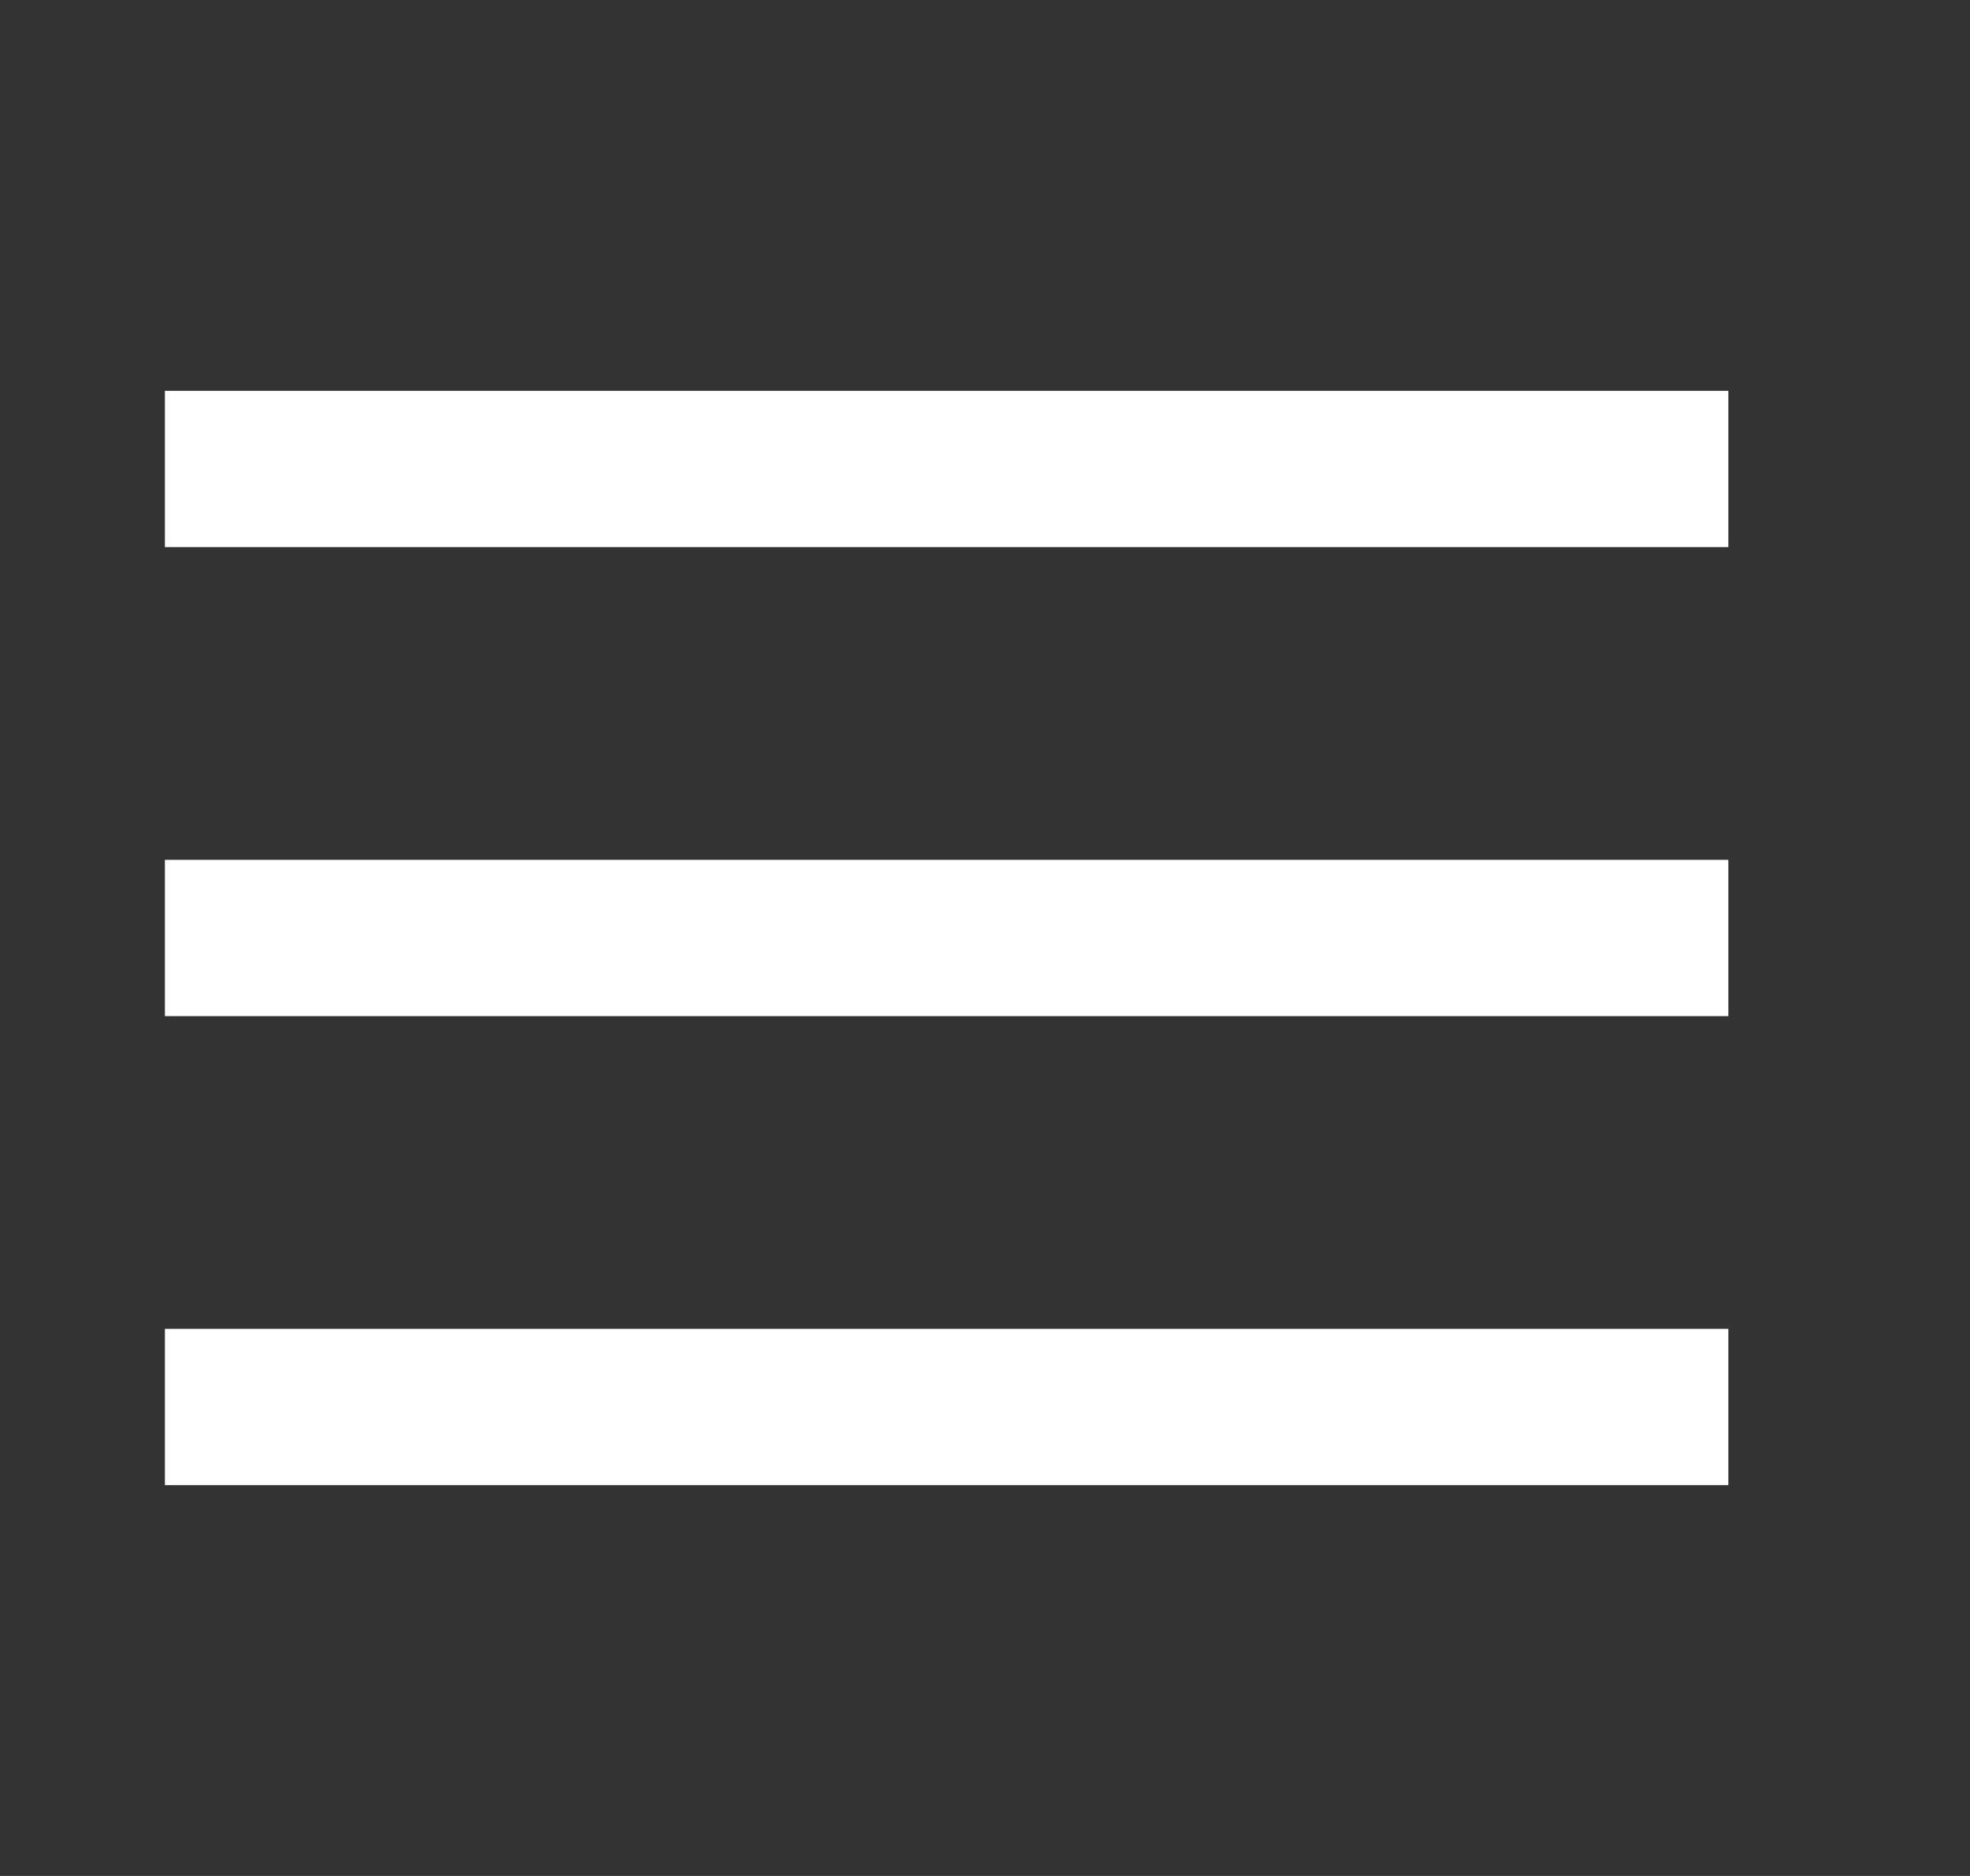
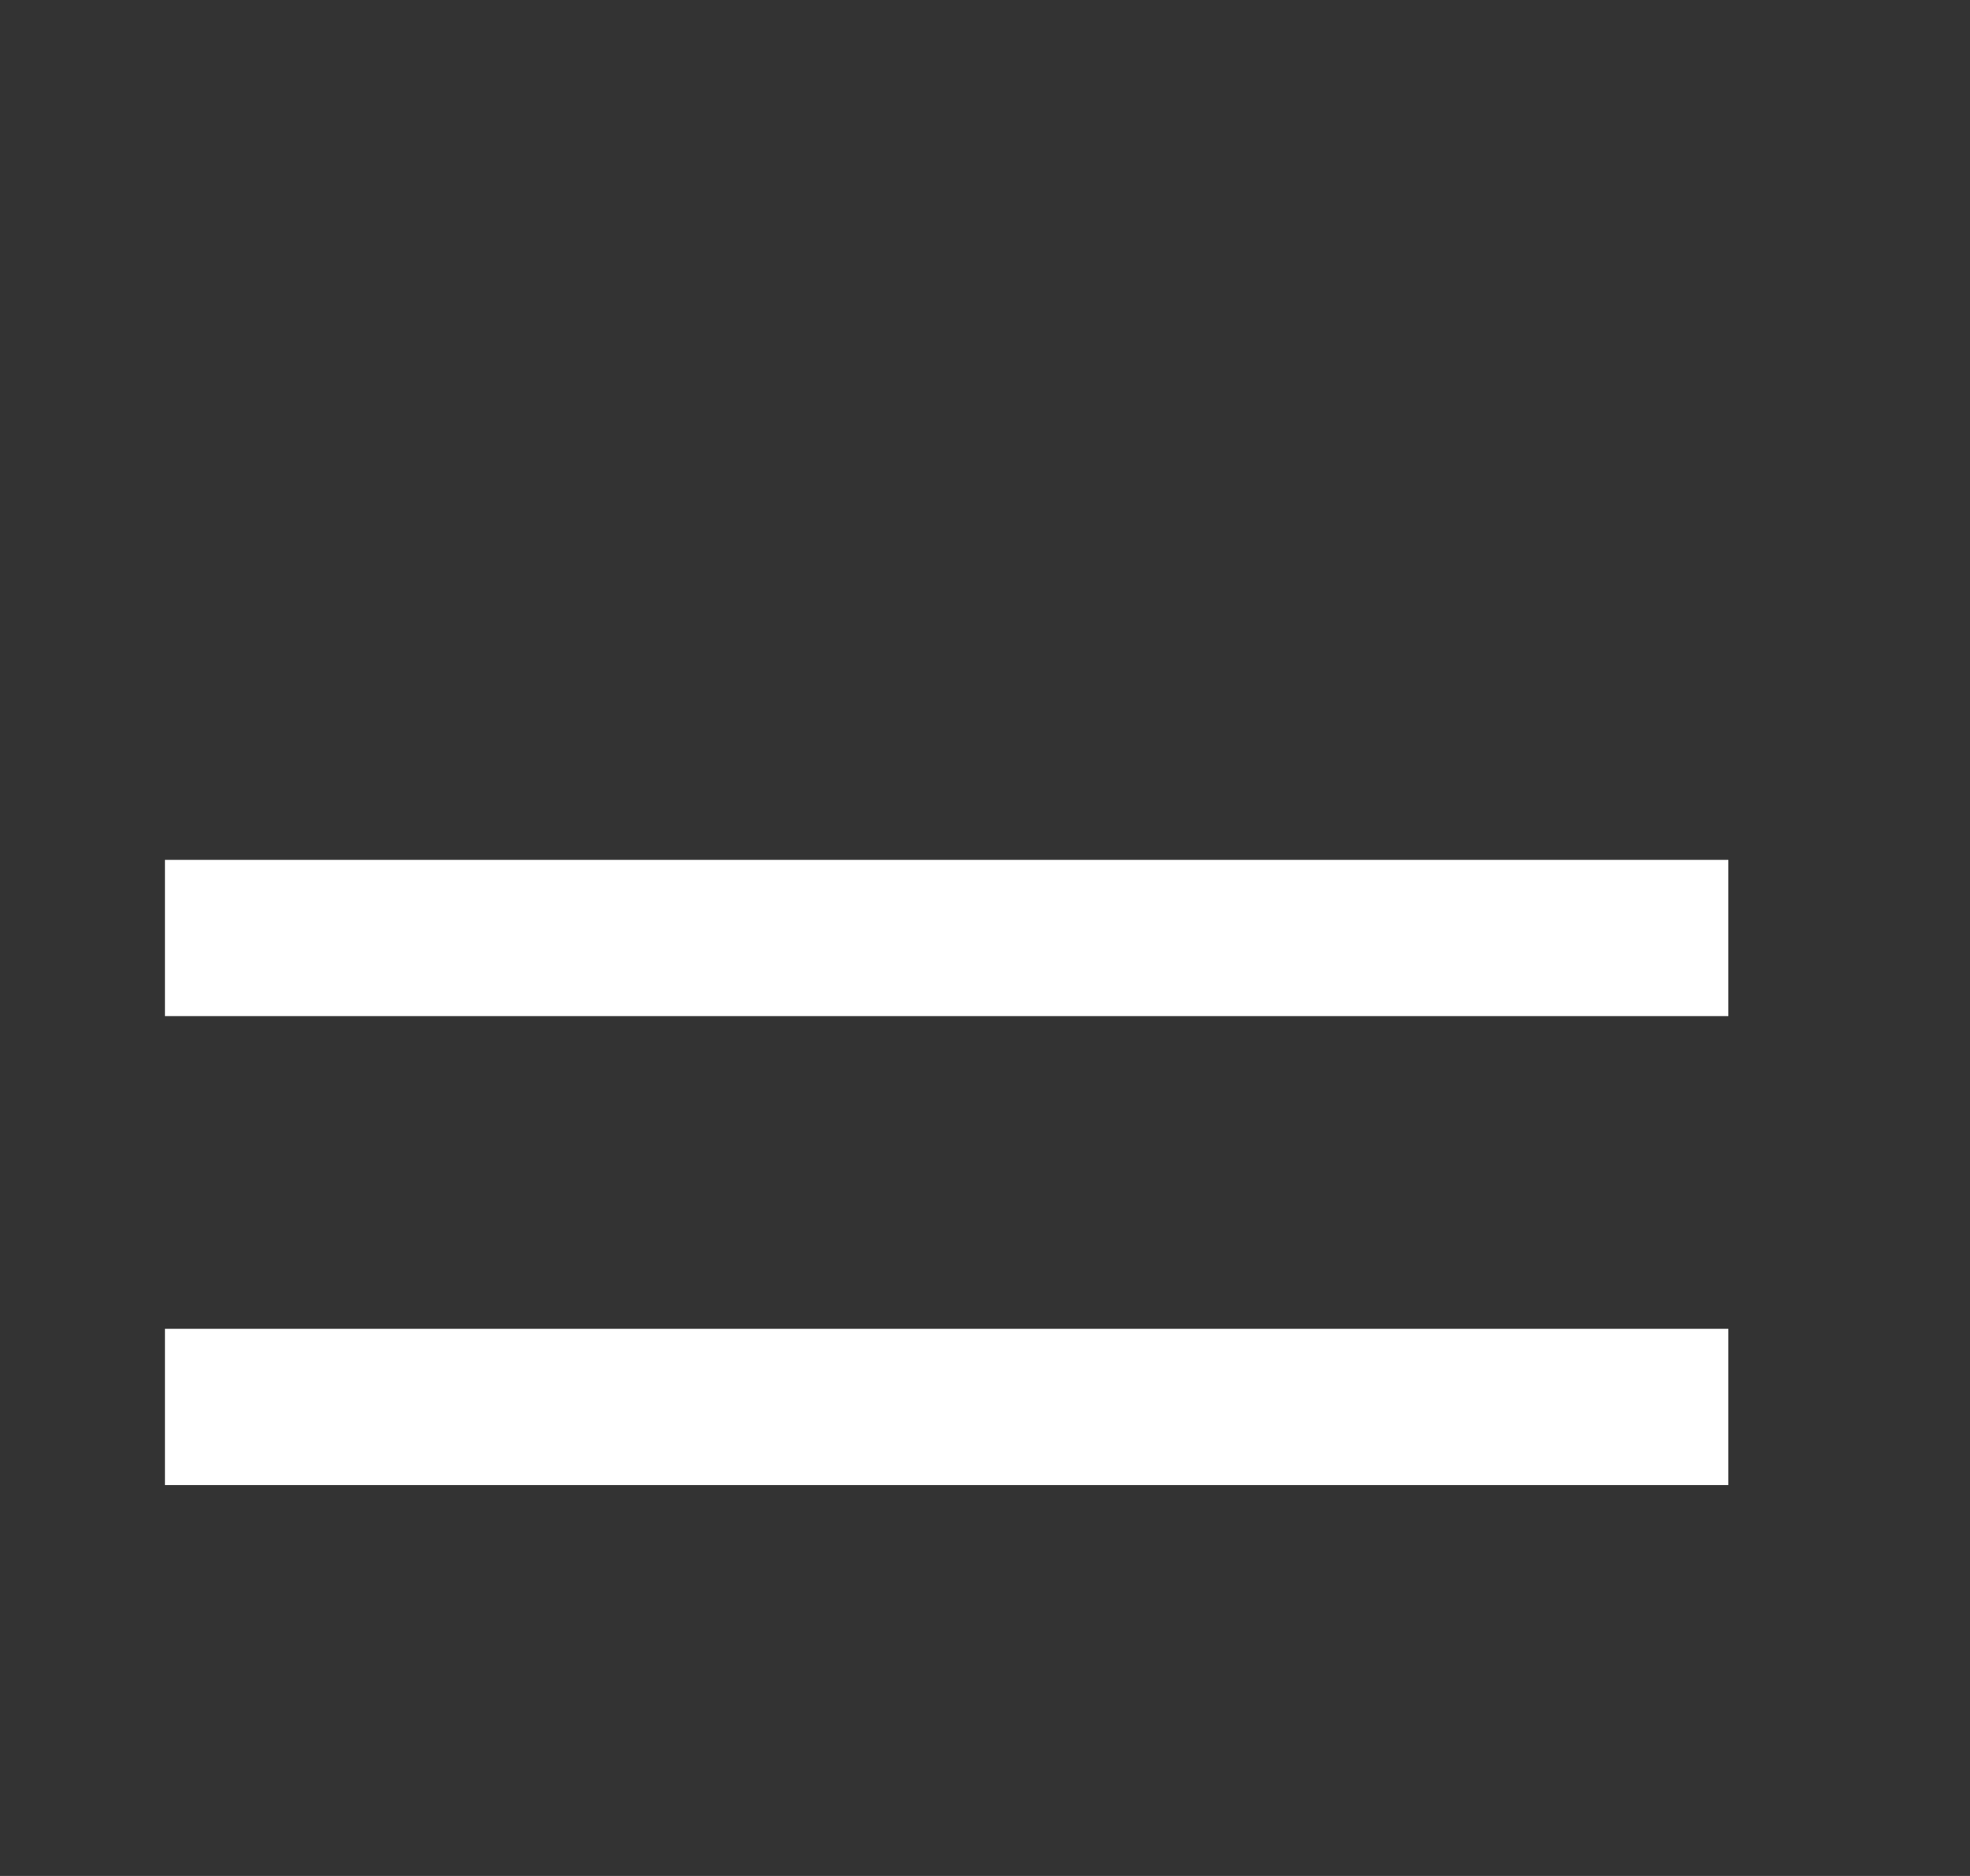
<svg xmlns="http://www.w3.org/2000/svg" width="21" height="20" viewBox="0 0 21 20" fill="none">
  <rect x="0" y="0" width="21" height="20" fill="#333333" stroke="none" />
-   <path d="M1.758 4.167H18.424V5.833H1.758V4.167Z" fill="white" />
  <path d="M1.758 9.167H18.424V10.833H1.758V9.167Z" fill="white" />
  <path d="M1.758 14.167H18.424V15.833H1.758V14.167Z" fill="white" />
</svg>